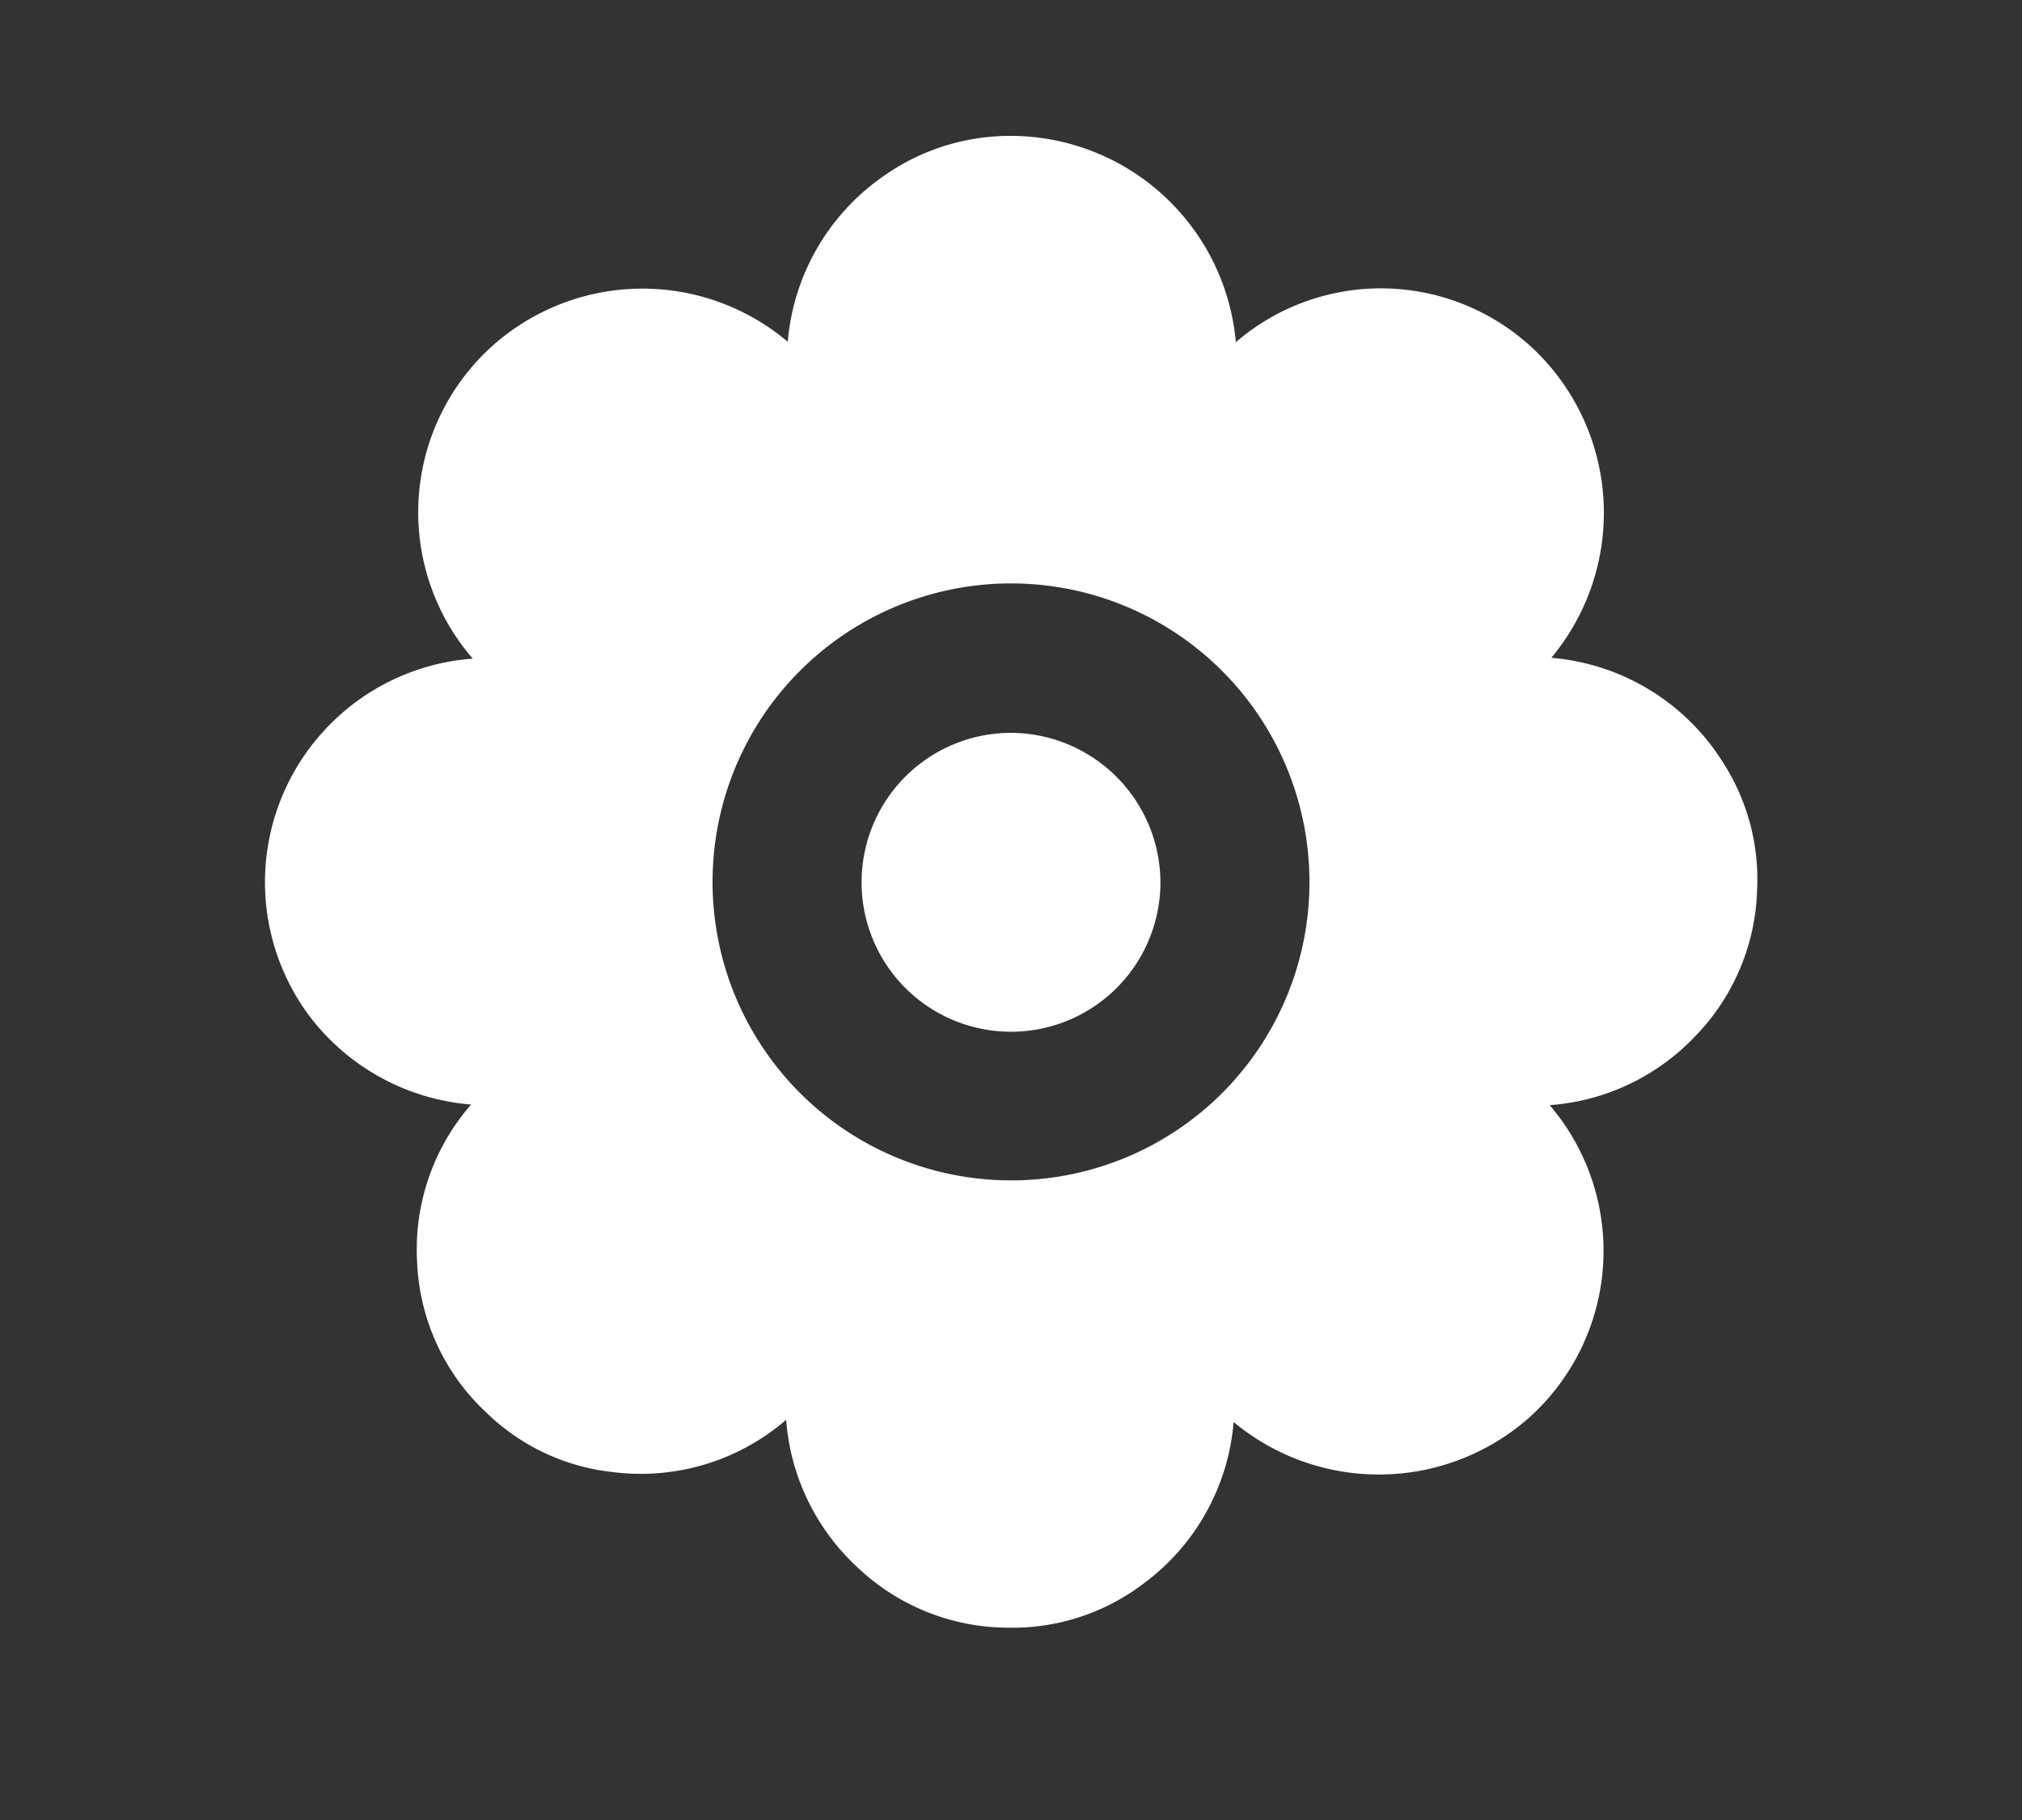
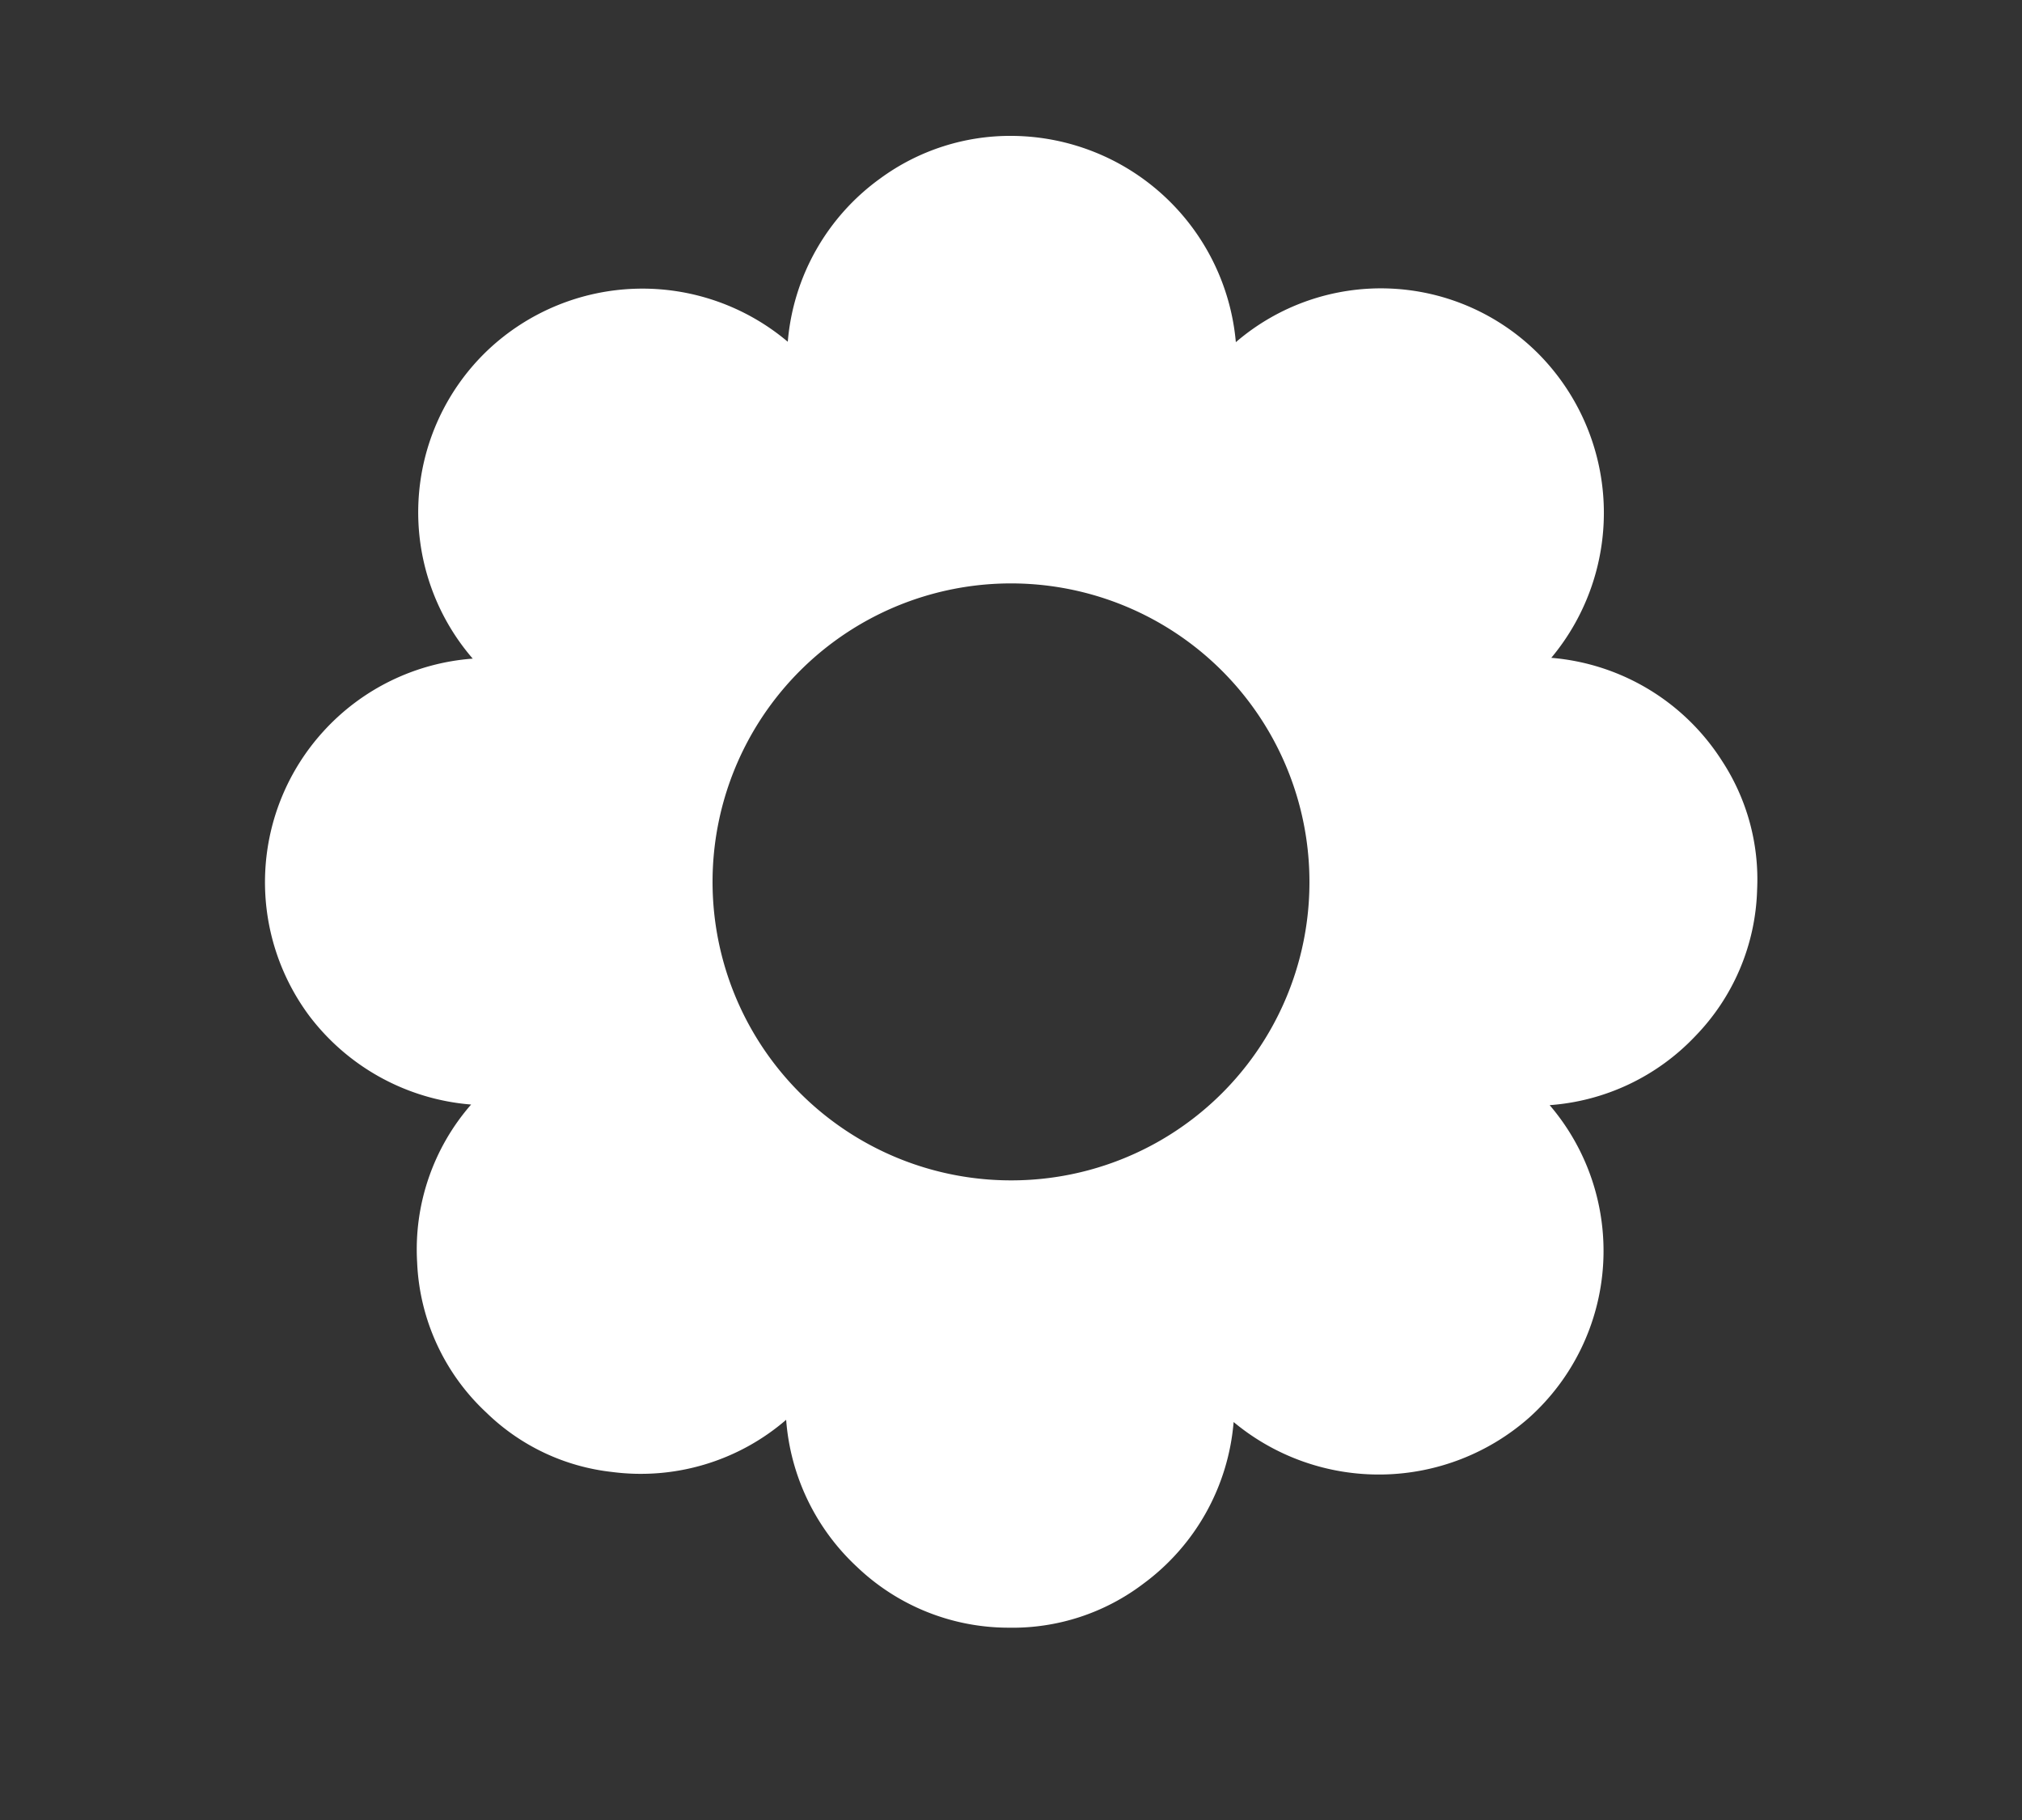
<svg xmlns="http://www.w3.org/2000/svg" id="Calque_1" data-name="Calque 1" viewBox="0 0 100 90">
  <rect x="0" y="0" width="100" height="90" fill="#333333" stroke="none" />
  <defs>
    <style>.cls-1{fill:#fff;}</style>
  </defs>
  <title>Plan de travail 5 copie 5</title>
  <path class="cls-1" d="M61.12,16.92a11,11,0,0,1,15,.61,11.18,11.18,0,0,1,.6,15,11.09,11.09,0,0,1,8.44,5.09A10.69,10.69,0,0,1,86.9,44a10.81,10.81,0,0,1-3.06,7.24,11,11,0,0,1-7.2,3.41,11.08,11.08,0,0,1-1,15.44,11.23,11.23,0,0,1-14.63.23,11.05,11.05,0,0,1-4.47,8,10.69,10.69,0,0,1-6.66,2.17,10.86,10.86,0,0,1-7.49-3,11.05,11.05,0,0,1-3.51-7.28,11,11,0,0,1-8.61,2.58,10.57,10.57,0,0,1-6.21-2.93,10.76,10.76,0,0,1-3.43-7.43,10.89,10.89,0,0,1,2.67-7.81,11.15,11.15,0,0,1-8-4.38A11.07,11.07,0,0,1,16,36.16a11.08,11.08,0,0,1,7.38-3.59,11.06,11.06,0,0,1,.76-15.27,11.14,11.14,0,0,1,14.82-.4,11.09,11.09,0,0,1,4.58-8.08,10.87,10.87,0,0,1,6.55-2.1A11.19,11.19,0,0,1,61.12,16.92Zm3.64,26.7A14.76,14.76,0,1,0,50,58.37,14.74,14.74,0,0,0,64.76,43.62Z" />
-   <path class="cls-1" d="M57.39,43.61A7.39,7.39,0,1,1,50,36.24,7.42,7.42,0,0,1,57.39,43.61Z" />
</svg>